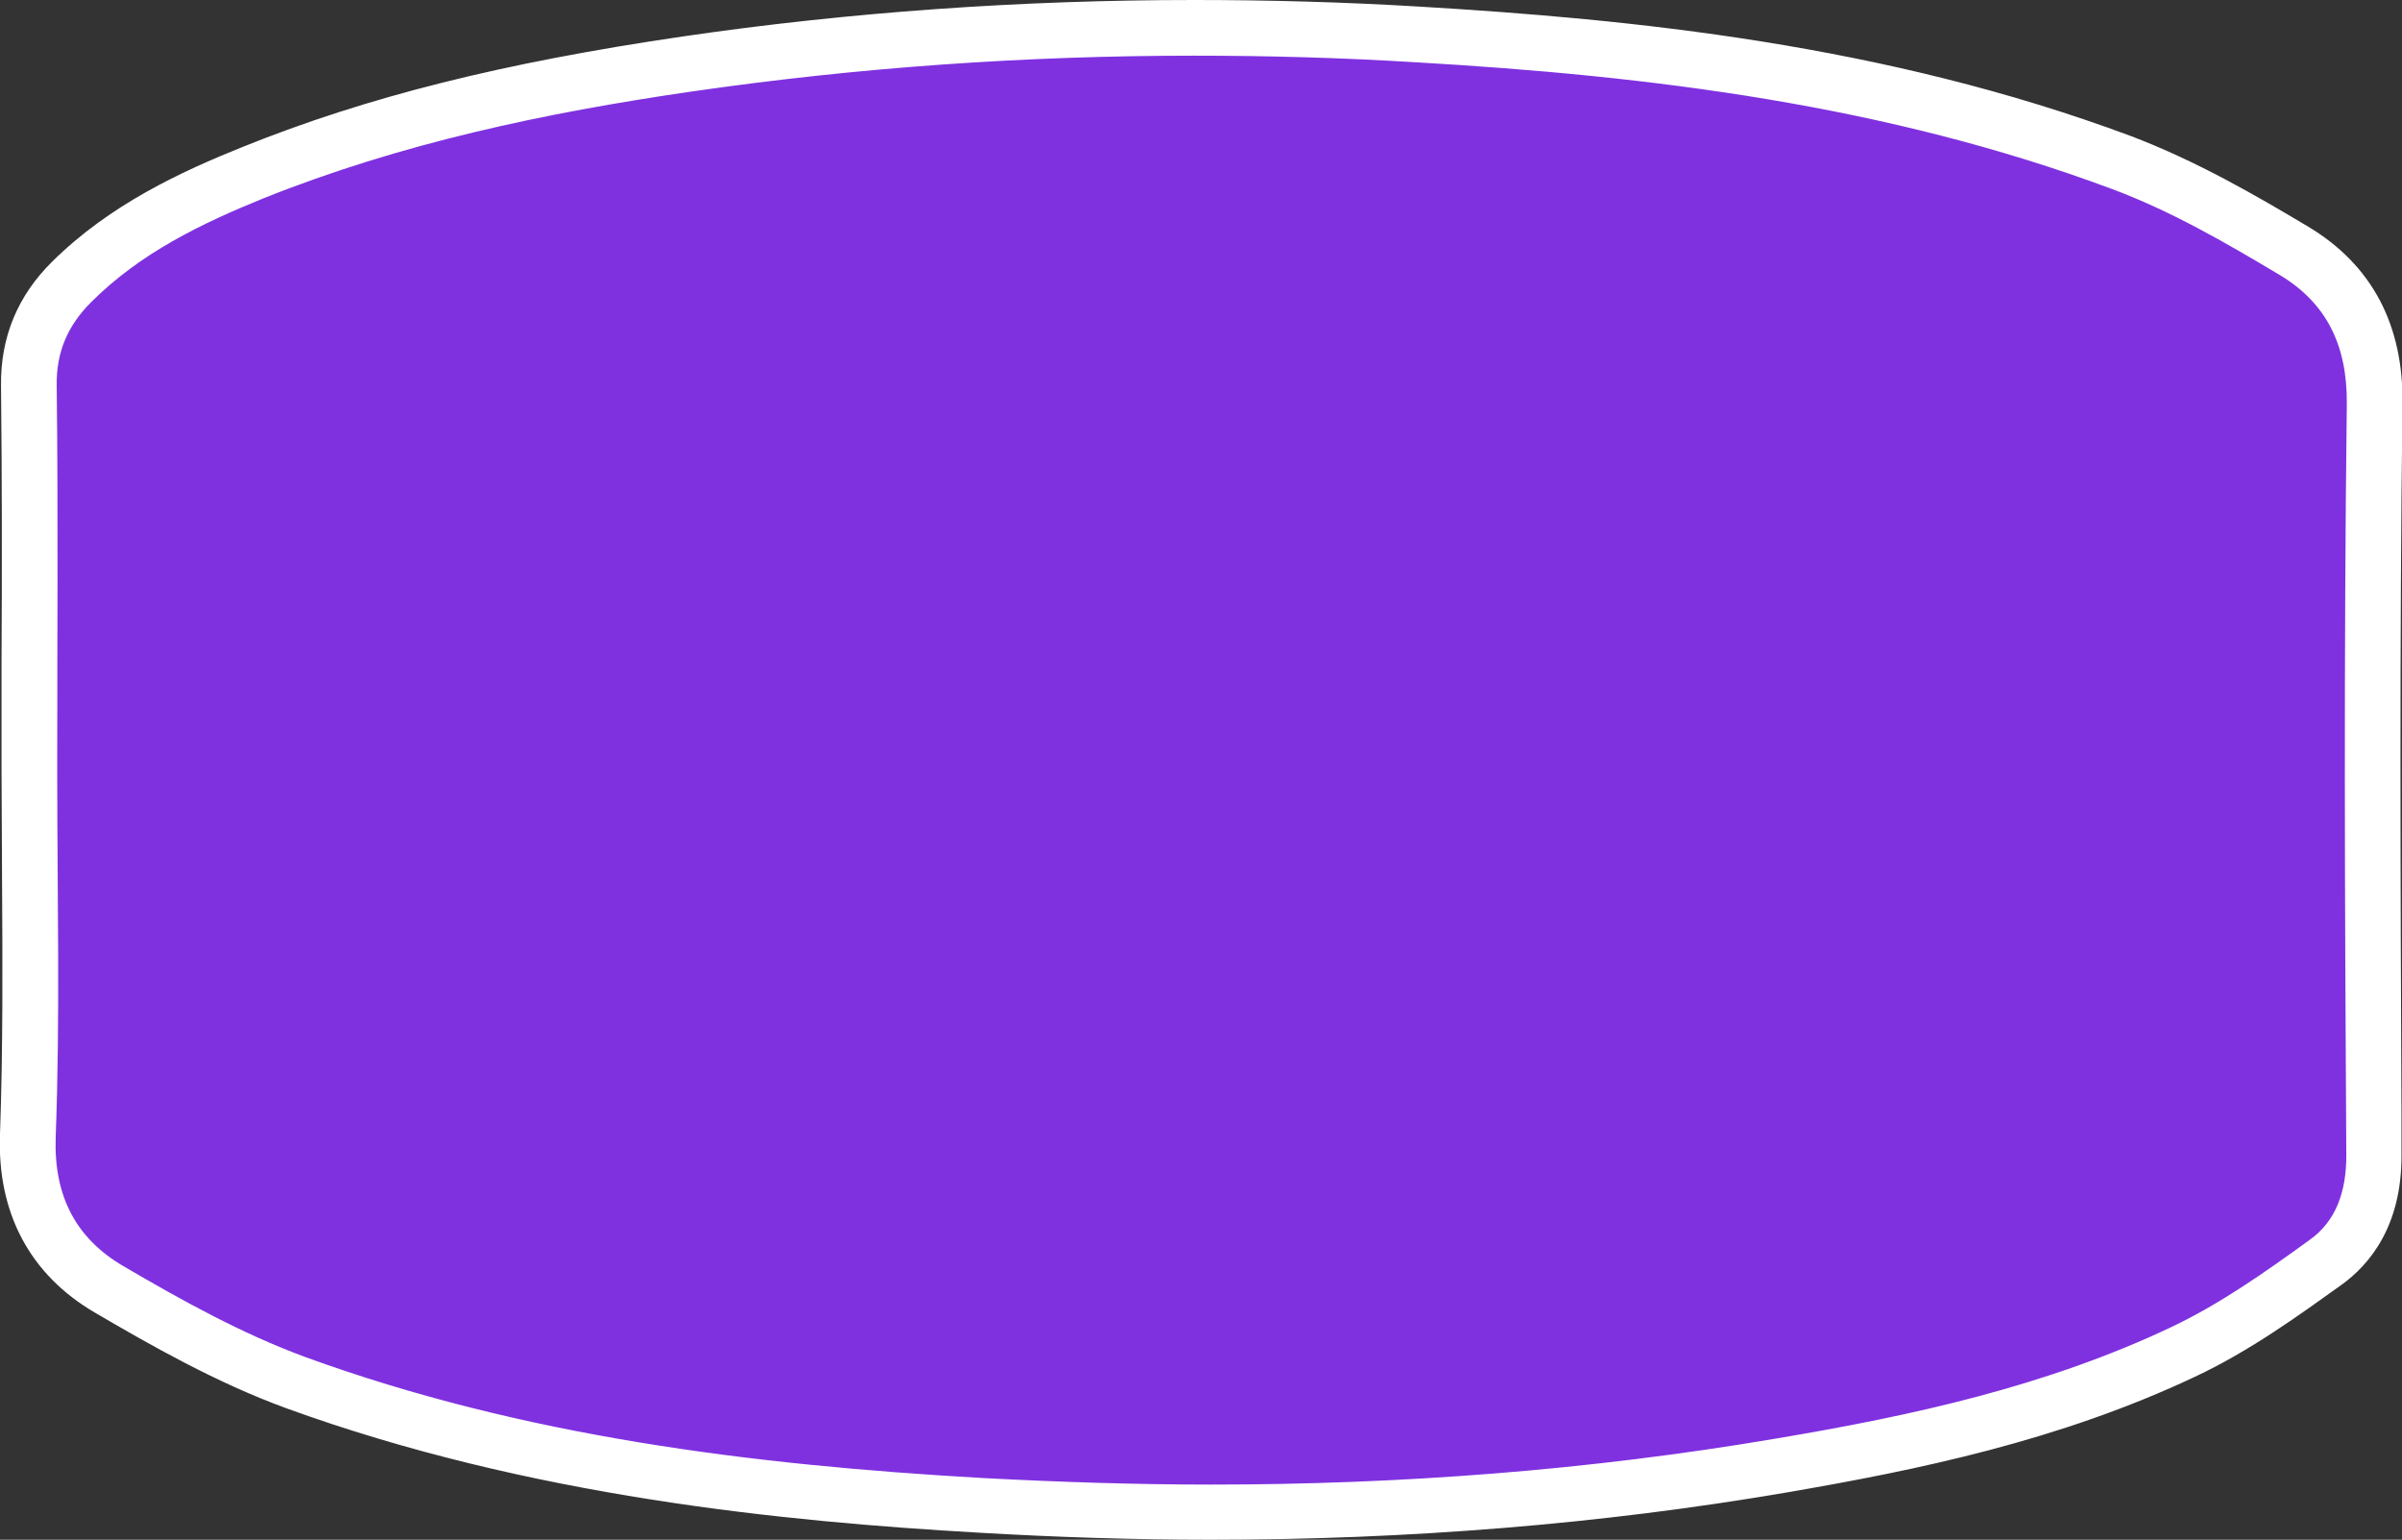
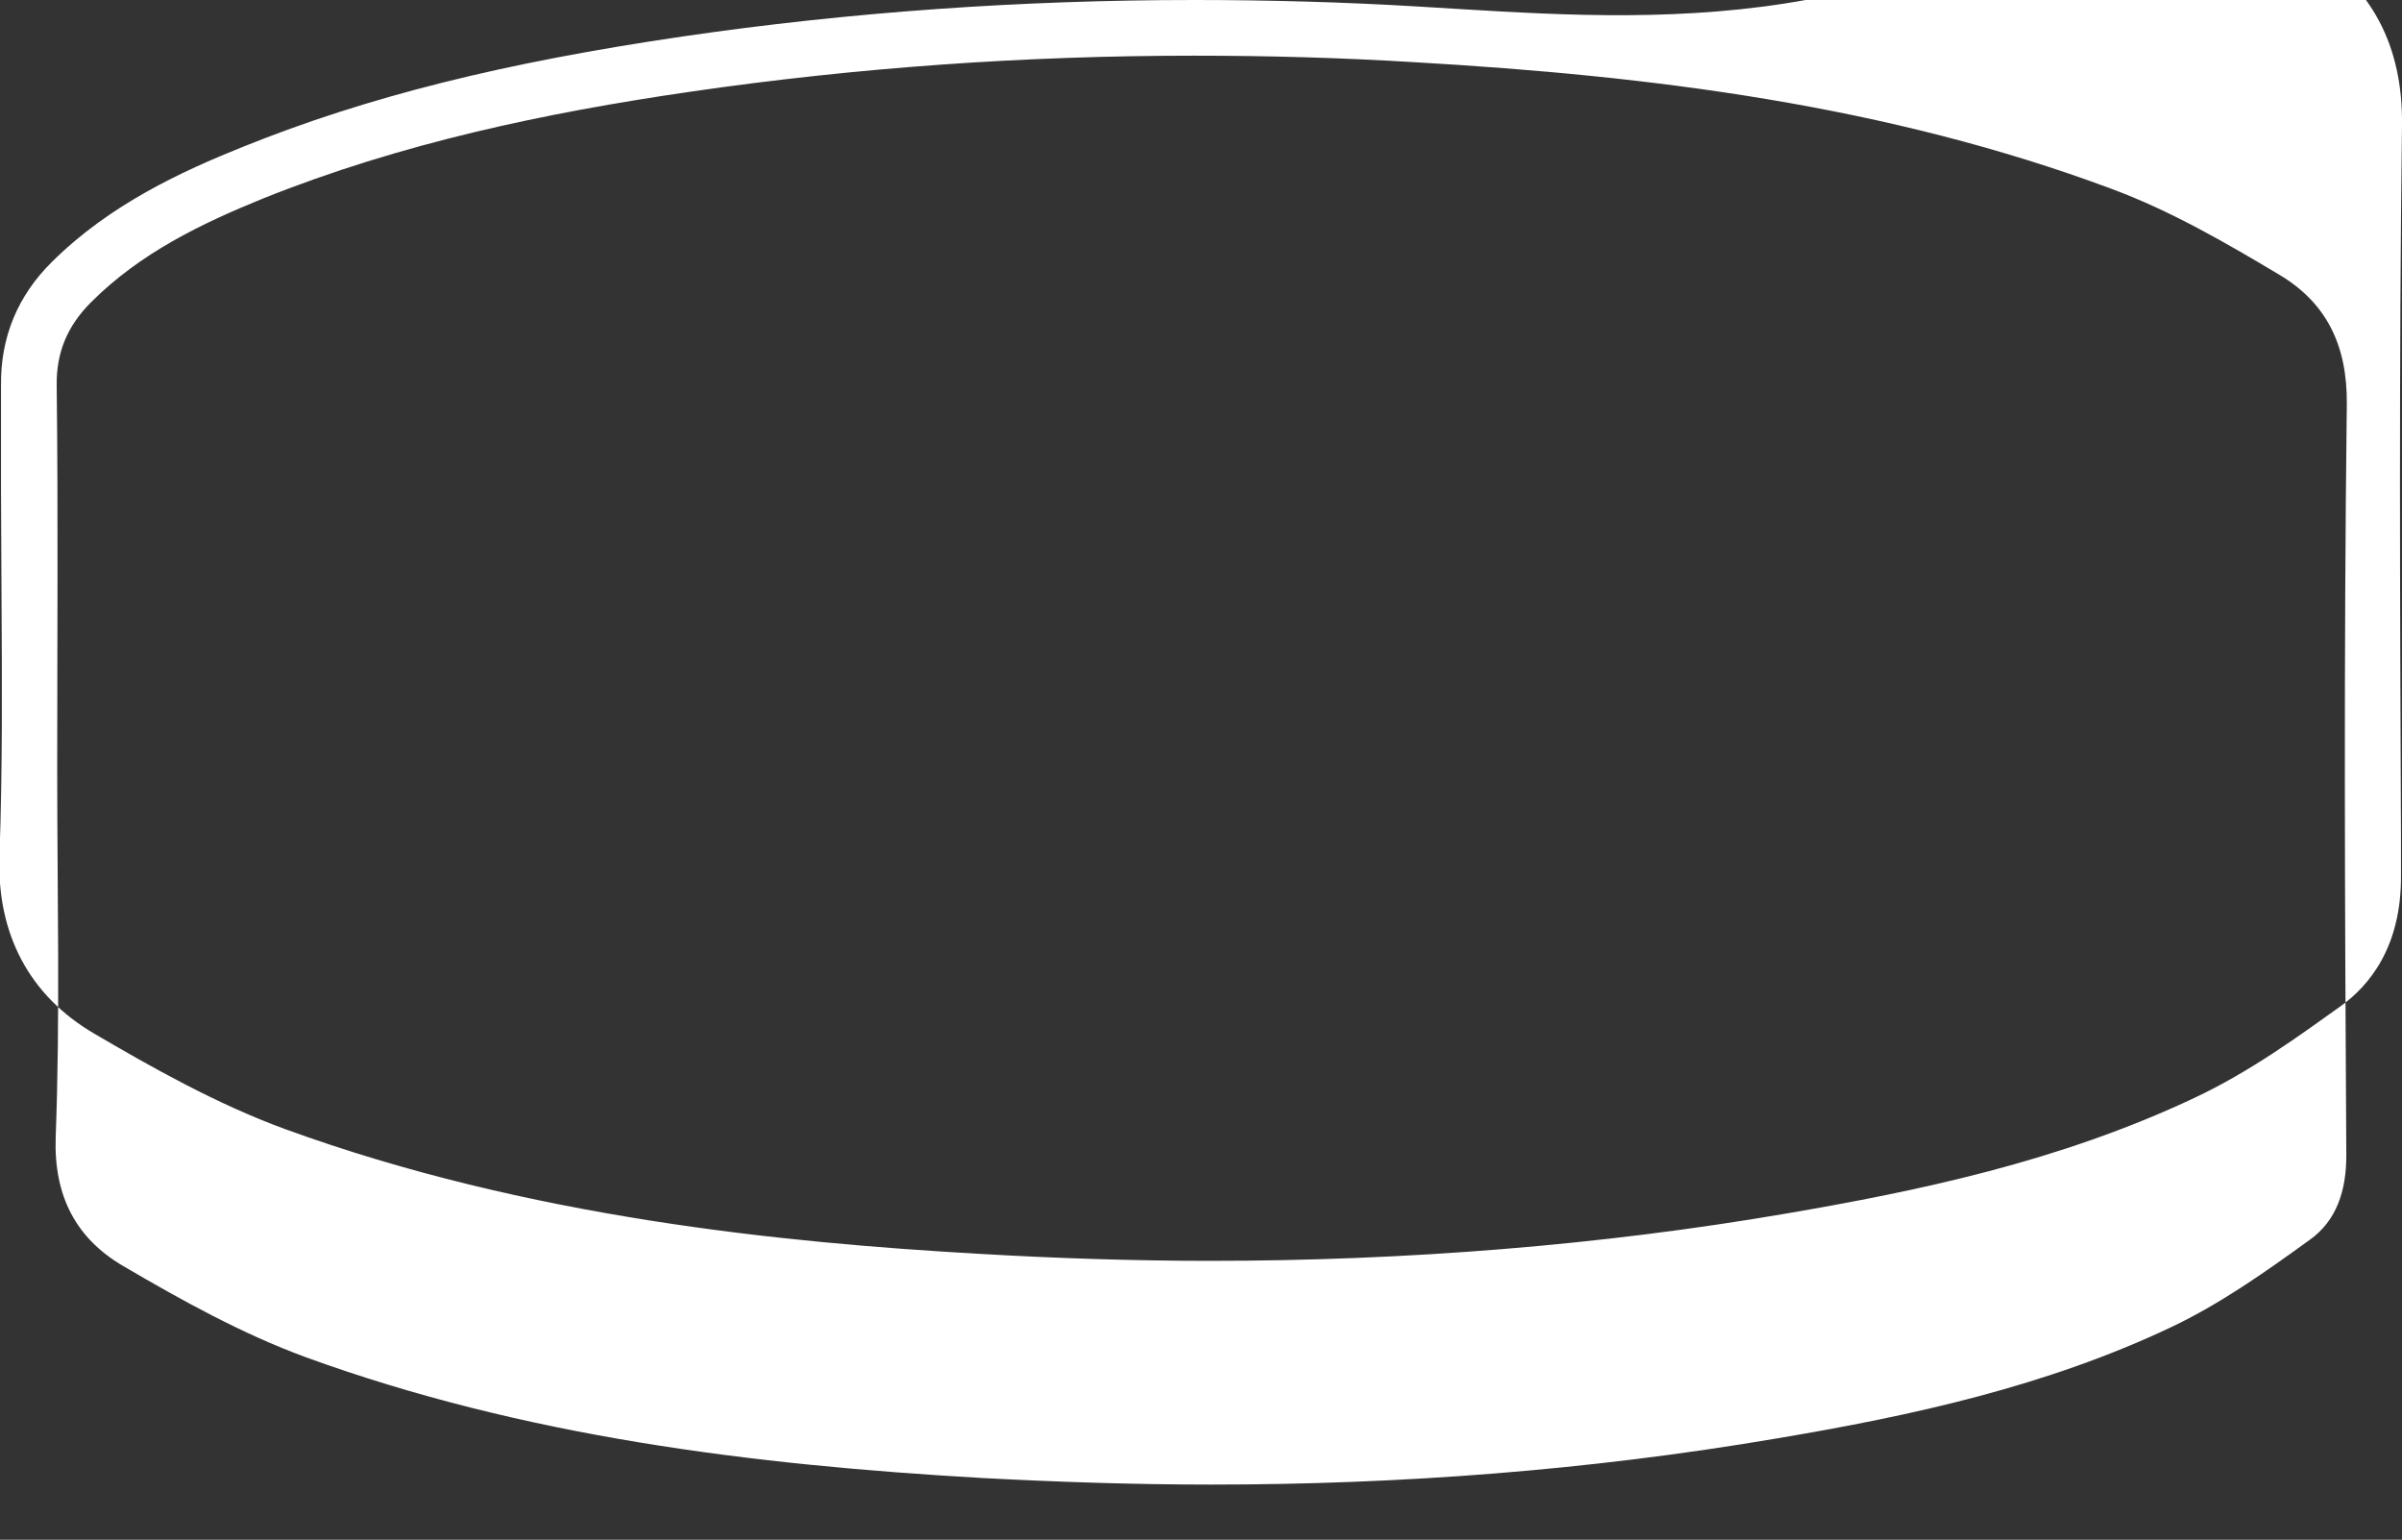
<svg xmlns="http://www.w3.org/2000/svg" version="1.1" id="Layer_1" x="0px" y="0px" viewBox="0 0 474.5 304.2" style="enable-background:new 0 0 474.5 304.2;" xml:space="preserve" preserveAspectRatio="none">
  <rect x="0" y="0" width="474.5" height="304.2" fill="#333333" stroke="none" />
  <style type="text/css">
	.st0{fill:#7f31e0;}
	.st1{fill:#FFFFFF;}
</style>
  <g>
-     <path class="st0" d="M239.1,298.7c-14.8,0-30.2-0.5-45.5-1.3c-38-2.2-87.8-7-135.2-24.3c-13.3-4.8-26-12.1-36.9-18.4   c-11.1-6.5-16.5-16.7-16-30.4c0.6-17,0.5-34.3,0.4-51.1C5.8,166.2,5.8,159,5.8,152c0-6.9,0-13.8,0-20.7c0-18.1,0.1-36.8-0.1-55.2   C5.6,68,8.4,61.3,14.1,55.6C24.9,45,38.3,38.8,50,34.1c24.2-9.7,50.7-16.3,85.8-21.4c32.5-4.7,66.2-7.2,100.2-7.2   c14.5,0,29.3,0.4,44,1.3c41.8,2.4,91,7.4,139.1,25.3c12.5,4.7,24.1,11.4,34.1,17.4c10.7,6.5,16.1,16.6,15.9,30.3   c-0.6,46.9-0.4,94.7-0.2,140.8l0,7.5c0,9.5-3.2,16.6-9.5,21.2c-8.3,6-17.7,12.7-28.2,17.7c-26,12.3-53.6,18.1-79.4,22.5   C315.8,295.6,277.9,298.7,239.1,298.7z" />
-     <path class="st1" d="M235.9,11c14.6,0,29.1,0.4,43.7,1.3c46.8,2.7,93.2,8.5,137.5,25c11.6,4.3,22.5,10.6,33.2,17   c9.2,5.5,13.4,13.8,13.3,25.5c-0.6,49.5-0.4,99-0.1,148.5c0,6.9-1.9,12.9-7.3,16.7c-8.7,6.3-17.6,12.6-27.3,17.2   c-24.7,11.7-51.2,17.5-78,22c-37.1,6.3-74.3,9.1-111.7,9.1c-15,0-30.1-0.5-45.2-1.3c-45.5-2.6-90.6-8.2-133.7-23.9   c-12.5-4.6-24.4-11.2-36-18c-9.2-5.4-13.7-13.7-13.3-25.4c0.9-24.1,0.3-48.3,0.3-72.5c0-25.3,0.2-50.7-0.1-76   c-0.1-6.7,2.2-11.9,6.8-16.5C27.7,50,39.7,44.2,52,39.2c27.2-10.9,55.6-16.9,84.5-21.1C169.6,13.3,202.7,11,235.9,11 M235.9,0v11V0   c-34.2,0-68.2,2.4-101,7.2C99.4,12.4,72.6,19.1,48,29c-12.2,4.9-26.3,11.4-37.7,22.7C3.5,58.4,0.1,66.6,0.2,76.1   c0.2,18.4,0.2,37.1,0.1,55.1c0,6.9,0,13.8,0,20.7c0,7.1,0.1,14.3,0.1,21.2c0.1,16.7,0.2,34-0.4,50.9c-0.6,15.6,5.9,27.8,18.7,35.3   c11.1,6.5,24.1,13.9,37.8,18.9c48.1,17.5,98.4,22.4,136.8,24.6c15.4,0.9,30.9,1.4,45.8,1.4c39.1,0,77.3-3.1,113.6-9.3   c26.3-4.5,54.2-10.3,80.9-22.9c10.9-5.1,20.9-12.4,29-18.2c5.4-3.9,11.9-11.5,11.8-25.7l0-7.6c-0.2-46.1-0.4-93.8,0.2-140.7   c0.2-15.7-6.1-27.5-18.6-35c-10.2-6.1-22.1-13-35-17.9C372.2,8.7,322.4,3.8,280.3,1.3C265.4,0.4,250.5,0,235.9,0L235.9,0z" />
+     <path class="st1" d="M235.9,11c14.6,0,29.1,0.4,43.7,1.3c46.8,2.7,93.2,8.5,137.5,25c11.6,4.3,22.5,10.6,33.2,17   c9.2,5.5,13.4,13.8,13.3,25.5c-0.6,49.5-0.4,99-0.1,148.5c0,6.9-1.9,12.9-7.3,16.7c-8.7,6.3-17.6,12.6-27.3,17.2   c-24.7,11.7-51.2,17.5-78,22c-37.1,6.3-74.3,9.1-111.7,9.1c-15,0-30.1-0.5-45.2-1.3c-45.5-2.6-90.6-8.2-133.7-23.9   c-12.5-4.6-24.4-11.2-36-18c-9.2-5.4-13.7-13.7-13.3-25.4c0.9-24.1,0.3-48.3,0.3-72.5c0-25.3,0.2-50.7-0.1-76   c-0.1-6.7,2.2-11.9,6.8-16.5C27.7,50,39.7,44.2,52,39.2c27.2-10.9,55.6-16.9,84.5-21.1C169.6,13.3,202.7,11,235.9,11 M235.9,0v11V0   c-34.2,0-68.2,2.4-101,7.2C99.4,12.4,72.6,19.1,48,29c-12.2,4.9-26.3,11.4-37.7,22.7C3.5,58.4,0.1,66.6,0.2,76.1   c0,6.9,0,13.8,0,20.7c0,7.1,0.1,14.3,0.1,21.2c0.1,16.7,0.2,34-0.4,50.9c-0.6,15.6,5.9,27.8,18.7,35.3   c11.1,6.5,24.1,13.9,37.8,18.9c48.1,17.5,98.4,22.4,136.8,24.6c15.4,0.9,30.9,1.4,45.8,1.4c39.1,0,77.3-3.1,113.6-9.3   c26.3-4.5,54.2-10.3,80.9-22.9c10.9-5.1,20.9-12.4,29-18.2c5.4-3.9,11.9-11.5,11.8-25.7l0-7.6c-0.2-46.1-0.4-93.8,0.2-140.7   c0.2-15.7-6.1-27.5-18.6-35c-10.2-6.1-22.1-13-35-17.9C372.2,8.7,322.4,3.8,280.3,1.3C265.4,0.4,250.5,0,235.9,0L235.9,0z" />
  </g>
</svg>